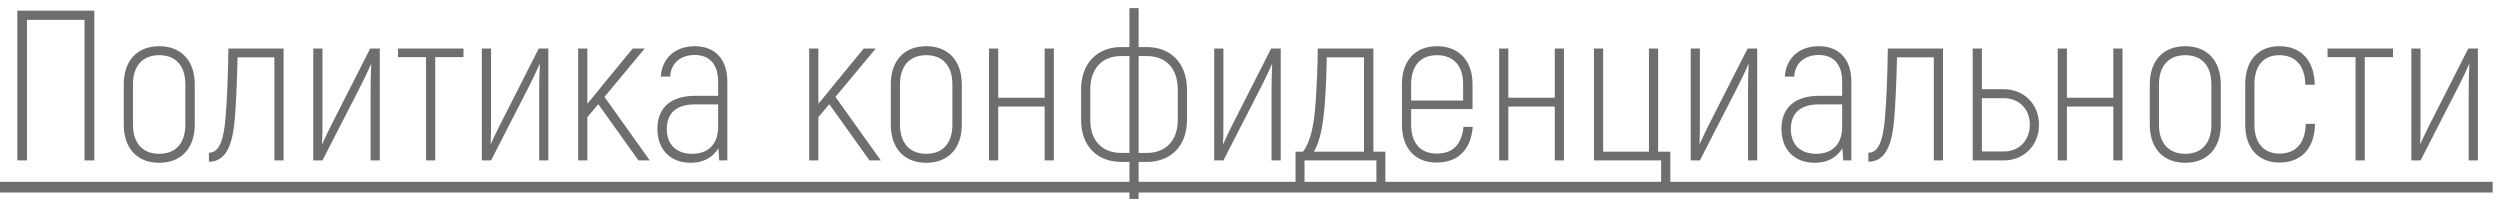
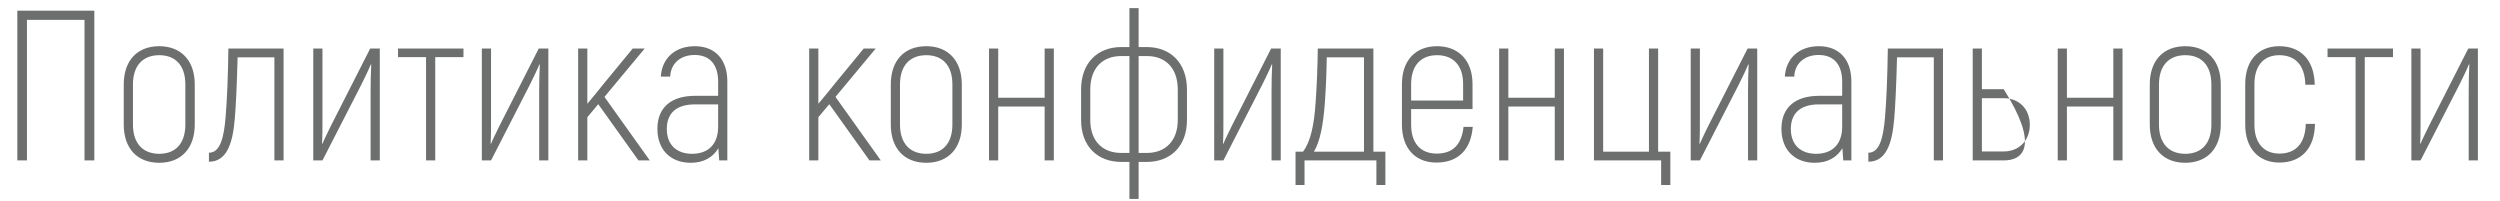
<svg xmlns="http://www.w3.org/2000/svg" width="187" height="15" viewBox="0 0 187 15" fill="none">
-   <path d="M7.056 0.8V12H6.32V1.488H2.016V12H1.296V0.8H7.056ZM11.912 12.176C10.28 12.176 9.256 11.12 9.256 9.312V6.32C9.256 4.512 10.28 3.456 11.912 3.456C13.528 3.456 14.568 4.512 14.568 6.32V9.312C14.568 11.12 13.528 12.176 11.912 12.176ZM11.912 11.504C13.128 11.504 13.864 10.736 13.864 9.312V6.32C13.864 4.896 13.128 4.128 11.912 4.128C10.696 4.128 9.944 4.896 9.944 6.32V9.312C9.944 10.736 10.696 11.504 11.912 11.504ZM15.628 12.096V11.424C16.476 11.424 16.748 10.288 16.876 8.752C16.988 7.36 17.052 5.808 17.084 3.632H21.212V12H20.524V4.288H17.772C17.724 6.256 17.644 7.936 17.564 8.864C17.404 10.848 16.908 12.096 15.628 12.096ZM23.433 12V3.632H24.12V9.024C24.12 9.568 24.12 10.24 24.088 10.736L24.12 10.752C24.248 10.432 24.537 9.856 24.729 9.456L27.689 3.632H28.409V12H27.721V6.896C27.721 6.16 27.736 5.424 27.768 4.832L27.736 4.816C27.576 5.216 27.273 5.84 27.017 6.352L24.12 12H23.433ZM34.668 3.632V4.272H32.556V12H31.868V4.272H29.772V3.632H34.668ZM36.042 12V3.632H36.73V9.024C36.73 9.568 36.73 10.24 36.698 10.736L36.73 10.752C36.858 10.432 37.146 9.856 37.338 9.456L40.298 3.632H41.018V12H40.33V6.896C40.33 6.16 40.346 5.424 40.378 4.832L40.346 4.816C40.186 5.216 39.882 5.84 39.626 6.352L36.73 12H36.042ZM47.757 12L44.749 7.792L43.933 8.768V12H43.245V3.632H43.933V7.76C44.349 7.264 44.765 6.768 45.165 6.256L47.325 3.632H48.221L45.213 7.248L48.605 12H47.757ZM51.973 3.456C53.493 3.456 54.405 4.448 54.405 6.096V12H53.797L53.733 11.088C53.333 11.76 52.645 12.176 51.669 12.176C50.197 12.176 49.173 11.248 49.173 9.632C49.173 8.064 50.181 7.168 51.989 7.168H53.717V6.112C53.717 4.832 53.093 4.112 51.957 4.112C50.885 4.112 50.165 4.768 50.133 5.728H49.429C49.509 4.384 50.469 3.456 51.973 3.456ZM51.765 11.504C53.013 11.504 53.717 10.752 53.717 9.472V7.808H51.973C50.597 7.808 49.877 8.464 49.877 9.648C49.877 10.848 50.629 11.504 51.765 11.504ZM65.038 12L62.03 7.792L61.214 8.768V12H60.526V3.632H61.214V7.76C61.63 7.264 62.046 6.768 62.446 6.256L64.606 3.632H65.502L62.494 7.248L65.886 12H65.038ZM69.287 12.176C67.655 12.176 66.631 11.12 66.631 9.312V6.32C66.631 4.512 67.655 3.456 69.287 3.456C70.903 3.456 71.943 4.512 71.943 6.32V9.312C71.943 11.12 70.903 12.176 69.287 12.176ZM69.287 11.504C70.503 11.504 71.239 10.736 71.239 9.312V6.32C71.239 4.896 70.503 4.128 69.287 4.128C68.071 4.128 67.319 4.896 67.319 6.32V9.312C67.319 10.736 68.071 11.504 69.287 11.504ZM78.139 3.632H78.827V12H78.139V7.968H74.667V12H73.979V3.632H74.667V7.312H78.139V3.632ZM85.777 3.52C87.537 3.52 88.785 4.688 88.785 6.704V8.976C88.785 10.96 87.537 12.112 85.777 12.112H85.169V14.88H84.481V12.112H83.873C82.113 12.112 80.865 10.96 80.865 8.976V6.704C80.865 4.688 82.113 3.52 83.873 3.52H84.481V0.608H85.169V3.52H85.777ZM83.873 11.44H84.481V4.192H83.873C82.497 4.192 81.553 5.056 81.553 6.704V8.976C81.553 10.576 82.497 11.44 83.873 11.44ZM88.097 8.976V6.704C88.097 5.056 87.153 4.192 85.777 4.192H85.169V11.44H85.777C87.137 11.44 88.097 10.576 88.097 8.976ZM90.823 12V3.632H91.511V9.024C91.511 9.568 91.511 10.24 91.479 10.736L91.511 10.752C91.639 10.432 91.927 9.856 92.119 9.456L95.079 3.632H95.799V12H95.111V6.896C95.111 6.16 95.127 5.424 95.159 4.832L95.127 4.816C94.967 5.216 94.663 5.84 94.407 6.352L91.511 12H90.823ZM96.906 13.84V11.344H97.466C98.026 10.608 98.298 9.376 98.41 7.632C98.506 6.288 98.554 4.96 98.57 3.632H102.73V11.344H103.626V13.84H102.954V12H97.578V13.84H96.906ZM98.282 11.344H102.026V4.288H99.242C99.226 5.44 99.178 6.576 99.098 7.712C98.97 9.424 98.73 10.592 98.282 11.344ZM109.473 9.488H110.161C110.033 11.152 109.105 12.16 107.441 12.16C105.857 12.16 104.865 11.088 104.865 9.328V6.288C104.865 4.512 105.889 3.456 107.489 3.456C109.089 3.456 110.145 4.512 110.145 6.288V8.16H105.553V9.328C105.553 10.72 106.273 11.488 107.457 11.488C108.721 11.488 109.329 10.768 109.473 9.488ZM107.489 4.128C106.289 4.128 105.553 4.896 105.553 6.288V7.52H109.441V6.288C109.441 4.896 108.705 4.128 107.489 4.128ZM116.296 3.632H116.984V12H116.296V7.968H112.824V12H112.136V3.632H112.824V7.312H116.296V3.632ZM124.253 13.84V12H119.229V3.632H119.917V11.344H123.341V3.632H124.029V11.344H124.941V13.84H124.253ZM126.464 12V3.632H127.152V9.024C127.152 9.568 127.152 10.24 127.12 10.736L127.152 10.752C127.28 10.432 127.568 9.856 127.76 9.456L130.72 3.632H131.44V12H130.752V6.896C130.752 6.16 130.768 5.424 130.8 4.832L130.768 4.816C130.608 5.216 130.304 5.84 130.048 6.352L127.152 12H126.464ZM136.051 3.456C137.571 3.456 138.483 4.448 138.483 6.096V12H137.875L137.811 11.088C137.411 11.76 136.723 12.176 135.747 12.176C134.275 12.176 133.251 11.248 133.251 9.632C133.251 8.064 134.259 7.168 136.067 7.168H137.795V6.112C137.795 4.832 137.171 4.112 136.035 4.112C134.963 4.112 134.243 4.768 134.211 5.728H133.507C133.587 4.384 134.547 3.456 136.051 3.456ZM135.843 11.504C137.091 11.504 137.795 10.752 137.795 9.472V7.808H136.051C134.675 7.808 133.955 8.464 133.955 9.648C133.955 10.848 134.707 11.504 135.843 11.504ZM139.753 12.096V11.424C140.601 11.424 140.873 10.288 141.001 8.752C141.113 7.36 141.177 5.808 141.209 3.632H145.337V12H144.649V4.288H141.897C141.849 6.256 141.769 7.936 141.689 8.864C141.529 10.848 141.033 12.096 139.753 12.096ZM149.878 6.672C151.398 6.672 152.518 7.792 152.518 9.328C152.518 10.864 151.398 12 149.878 12H147.558V3.632H148.246V6.672H149.878ZM149.878 11.328C151.03 11.328 151.83 10.512 151.83 9.328C151.83 8.16 151.03 7.344 149.878 7.344H148.246V11.328H149.878ZM158.077 3.632H158.765V12H158.077V7.968H154.605V12H153.917V3.632H154.605V7.312H158.077V3.632ZM163.459 12.176C161.827 12.176 160.803 11.12 160.803 9.312V6.32C160.803 4.512 161.827 3.456 163.459 3.456C165.075 3.456 166.115 4.512 166.115 6.32V9.312C166.115 11.12 165.075 12.176 163.459 12.176ZM163.459 11.504C164.675 11.504 165.411 10.736 165.411 9.312V6.32C165.411 4.896 164.675 4.128 163.459 4.128C162.243 4.128 161.491 4.896 161.491 6.32V9.312C161.491 10.736 162.243 11.504 163.459 11.504ZM170.503 12.16C168.935 12.16 167.943 11.088 167.943 9.328V6.288C167.943 4.512 168.935 3.456 170.487 3.456C172.119 3.456 173.111 4.512 173.143 6.336H172.439C172.407 4.896 171.703 4.128 170.487 4.128C169.335 4.128 168.631 4.896 168.631 6.288V9.328C168.631 10.72 169.351 11.488 170.503 11.488C171.719 11.488 172.439 10.72 172.471 9.264H173.159C173.143 11.088 172.135 12.16 170.503 12.16ZM178.996 3.632V4.272H176.884V12H176.196V4.272H174.1V3.632H178.996ZM180.37 12V3.632H181.058V9.024C181.058 9.568 181.058 10.24 181.026 10.736L181.058 10.752C181.186 10.432 181.474 9.856 181.666 9.456L184.626 3.632H185.346V12H184.658V6.896C184.658 6.16 184.674 5.424 184.706 4.832L184.674 4.816C184.514 5.216 184.21 5.84 183.954 6.352L181.058 12H180.37Z" fill="#6C6F6E" />
-   <path d="M0 13.6H186.45V14.4H0V13.6Z" fill="#6C6F6E" />
+   <path d="M7.056 0.8V12H6.32V1.488H2.016V12H1.296V0.8H7.056ZM11.912 12.176C10.28 12.176 9.256 11.12 9.256 9.312V6.32C9.256 4.512 10.28 3.456 11.912 3.456C13.528 3.456 14.568 4.512 14.568 6.32V9.312C14.568 11.12 13.528 12.176 11.912 12.176ZM11.912 11.504C13.128 11.504 13.864 10.736 13.864 9.312V6.32C13.864 4.896 13.128 4.128 11.912 4.128C10.696 4.128 9.944 4.896 9.944 6.32V9.312C9.944 10.736 10.696 11.504 11.912 11.504ZM15.628 12.096V11.424C16.476 11.424 16.748 10.288 16.876 8.752C16.988 7.36 17.052 5.808 17.084 3.632H21.212V12H20.524V4.288H17.772C17.724 6.256 17.644 7.936 17.564 8.864C17.404 10.848 16.908 12.096 15.628 12.096ZM23.433 12V3.632H24.12V9.024C24.12 9.568 24.12 10.24 24.088 10.736L24.12 10.752C24.248 10.432 24.537 9.856 24.729 9.456L27.689 3.632H28.409V12H27.721V6.896C27.721 6.16 27.736 5.424 27.768 4.832L27.736 4.816C27.576 5.216 27.273 5.84 27.017 6.352L24.12 12H23.433ZM34.668 3.632V4.272H32.556V12H31.868V4.272H29.772V3.632H34.668ZM36.042 12V3.632H36.73V9.024C36.73 9.568 36.73 10.24 36.698 10.736L36.73 10.752C36.858 10.432 37.146 9.856 37.338 9.456L40.298 3.632H41.018V12H40.33V6.896C40.33 6.16 40.346 5.424 40.378 4.832L40.346 4.816C40.186 5.216 39.882 5.84 39.626 6.352L36.73 12H36.042ZM47.757 12L44.749 7.792L43.933 8.768V12H43.245V3.632H43.933V7.76C44.349 7.264 44.765 6.768 45.165 6.256L47.325 3.632H48.221L45.213 7.248L48.605 12H47.757ZM51.973 3.456C53.493 3.456 54.405 4.448 54.405 6.096V12H53.797L53.733 11.088C53.333 11.76 52.645 12.176 51.669 12.176C50.197 12.176 49.173 11.248 49.173 9.632C49.173 8.064 50.181 7.168 51.989 7.168H53.717V6.112C53.717 4.832 53.093 4.112 51.957 4.112C50.885 4.112 50.165 4.768 50.133 5.728H49.429C49.509 4.384 50.469 3.456 51.973 3.456ZM51.765 11.504C53.013 11.504 53.717 10.752 53.717 9.472V7.808H51.973C50.597 7.808 49.877 8.464 49.877 9.648C49.877 10.848 50.629 11.504 51.765 11.504ZM65.038 12L62.03 7.792L61.214 8.768V12H60.526V3.632H61.214V7.76C61.63 7.264 62.046 6.768 62.446 6.256L64.606 3.632H65.502L62.494 7.248L65.886 12H65.038ZM69.287 12.176C67.655 12.176 66.631 11.12 66.631 9.312V6.32C66.631 4.512 67.655 3.456 69.287 3.456C70.903 3.456 71.943 4.512 71.943 6.32V9.312C71.943 11.12 70.903 12.176 69.287 12.176ZM69.287 11.504C70.503 11.504 71.239 10.736 71.239 9.312V6.32C71.239 4.896 70.503 4.128 69.287 4.128C68.071 4.128 67.319 4.896 67.319 6.32V9.312C67.319 10.736 68.071 11.504 69.287 11.504ZM78.139 3.632H78.827V12H78.139V7.968H74.667V12H73.979V3.632H74.667V7.312H78.139V3.632ZM85.777 3.52C87.537 3.52 88.785 4.688 88.785 6.704V8.976C88.785 10.96 87.537 12.112 85.777 12.112H85.169V14.88H84.481V12.112H83.873C82.113 12.112 80.865 10.96 80.865 8.976V6.704C80.865 4.688 82.113 3.52 83.873 3.52H84.481V0.608H85.169V3.52H85.777ZM83.873 11.44H84.481V4.192H83.873C82.497 4.192 81.553 5.056 81.553 6.704V8.976C81.553 10.576 82.497 11.44 83.873 11.44ZM88.097 8.976V6.704C88.097 5.056 87.153 4.192 85.777 4.192H85.169V11.44H85.777C87.137 11.44 88.097 10.576 88.097 8.976ZM90.823 12V3.632H91.511V9.024C91.511 9.568 91.511 10.24 91.479 10.736L91.511 10.752C91.639 10.432 91.927 9.856 92.119 9.456L95.079 3.632H95.799V12H95.111V6.896C95.111 6.16 95.127 5.424 95.159 4.832L95.127 4.816C94.967 5.216 94.663 5.84 94.407 6.352L91.511 12H90.823ZM96.906 13.84V11.344H97.466C98.026 10.608 98.298 9.376 98.41 7.632C98.506 6.288 98.554 4.96 98.57 3.632H102.73V11.344H103.626V13.84H102.954V12H97.578V13.84H96.906ZM98.282 11.344H102.026V4.288H99.242C99.226 5.44 99.178 6.576 99.098 7.712C98.97 9.424 98.73 10.592 98.282 11.344ZM109.473 9.488H110.161C110.033 11.152 109.105 12.16 107.441 12.16C105.857 12.16 104.865 11.088 104.865 9.328V6.288C104.865 4.512 105.889 3.456 107.489 3.456C109.089 3.456 110.145 4.512 110.145 6.288V8.16H105.553V9.328C105.553 10.72 106.273 11.488 107.457 11.488C108.721 11.488 109.329 10.768 109.473 9.488ZM107.489 4.128C106.289 4.128 105.553 4.896 105.553 6.288V7.52H109.441V6.288C109.441 4.896 108.705 4.128 107.489 4.128ZM116.296 3.632H116.984V12H116.296V7.968H112.824V12H112.136V3.632H112.824V7.312H116.296V3.632ZM124.253 13.84V12H119.229V3.632H119.917V11.344H123.341V3.632H124.029V11.344H124.941V13.84H124.253ZM126.464 12V3.632H127.152V9.024C127.152 9.568 127.152 10.24 127.12 10.736L127.152 10.752C127.28 10.432 127.568 9.856 127.76 9.456L130.72 3.632H131.44V12H130.752V6.896C130.752 6.16 130.768 5.424 130.8 4.832L130.768 4.816C130.608 5.216 130.304 5.84 130.048 6.352L127.152 12H126.464ZM136.051 3.456C137.571 3.456 138.483 4.448 138.483 6.096V12H137.875L137.811 11.088C137.411 11.76 136.723 12.176 135.747 12.176C134.275 12.176 133.251 11.248 133.251 9.632C133.251 8.064 134.259 7.168 136.067 7.168H137.795V6.112C137.795 4.832 137.171 4.112 136.035 4.112C134.963 4.112 134.243 4.768 134.211 5.728H133.507C133.587 4.384 134.547 3.456 136.051 3.456ZM135.843 11.504C137.091 11.504 137.795 10.752 137.795 9.472V7.808H136.051C134.675 7.808 133.955 8.464 133.955 9.648C133.955 10.848 134.707 11.504 135.843 11.504ZM139.753 12.096V11.424C140.601 11.424 140.873 10.288 141.001 8.752C141.113 7.36 141.177 5.808 141.209 3.632H145.337V12H144.649V4.288H141.897C141.849 6.256 141.769 7.936 141.689 8.864C141.529 10.848 141.033 12.096 139.753 12.096ZM149.878 6.672C152.518 10.864 151.398 12 149.878 12H147.558V3.632H148.246V6.672H149.878ZM149.878 11.328C151.03 11.328 151.83 10.512 151.83 9.328C151.83 8.16 151.03 7.344 149.878 7.344H148.246V11.328H149.878ZM158.077 3.632H158.765V12H158.077V7.968H154.605V12H153.917V3.632H154.605V7.312H158.077V3.632ZM163.459 12.176C161.827 12.176 160.803 11.12 160.803 9.312V6.32C160.803 4.512 161.827 3.456 163.459 3.456C165.075 3.456 166.115 4.512 166.115 6.32V9.312C166.115 11.12 165.075 12.176 163.459 12.176ZM163.459 11.504C164.675 11.504 165.411 10.736 165.411 9.312V6.32C165.411 4.896 164.675 4.128 163.459 4.128C162.243 4.128 161.491 4.896 161.491 6.32V9.312C161.491 10.736 162.243 11.504 163.459 11.504ZM170.503 12.16C168.935 12.16 167.943 11.088 167.943 9.328V6.288C167.943 4.512 168.935 3.456 170.487 3.456C172.119 3.456 173.111 4.512 173.143 6.336H172.439C172.407 4.896 171.703 4.128 170.487 4.128C169.335 4.128 168.631 4.896 168.631 6.288V9.328C168.631 10.72 169.351 11.488 170.503 11.488C171.719 11.488 172.439 10.72 172.471 9.264H173.159C173.143 11.088 172.135 12.16 170.503 12.16ZM178.996 3.632V4.272H176.884V12H176.196V4.272H174.1V3.632H178.996ZM180.37 12V3.632H181.058V9.024C181.058 9.568 181.058 10.24 181.026 10.736L181.058 10.752C181.186 10.432 181.474 9.856 181.666 9.456L184.626 3.632H185.346V12H184.658V6.896C184.658 6.16 184.674 5.424 184.706 4.832L184.674 4.816C184.514 5.216 184.21 5.84 183.954 6.352L181.058 12H180.37Z" fill="#6C6F6E" />
</svg>